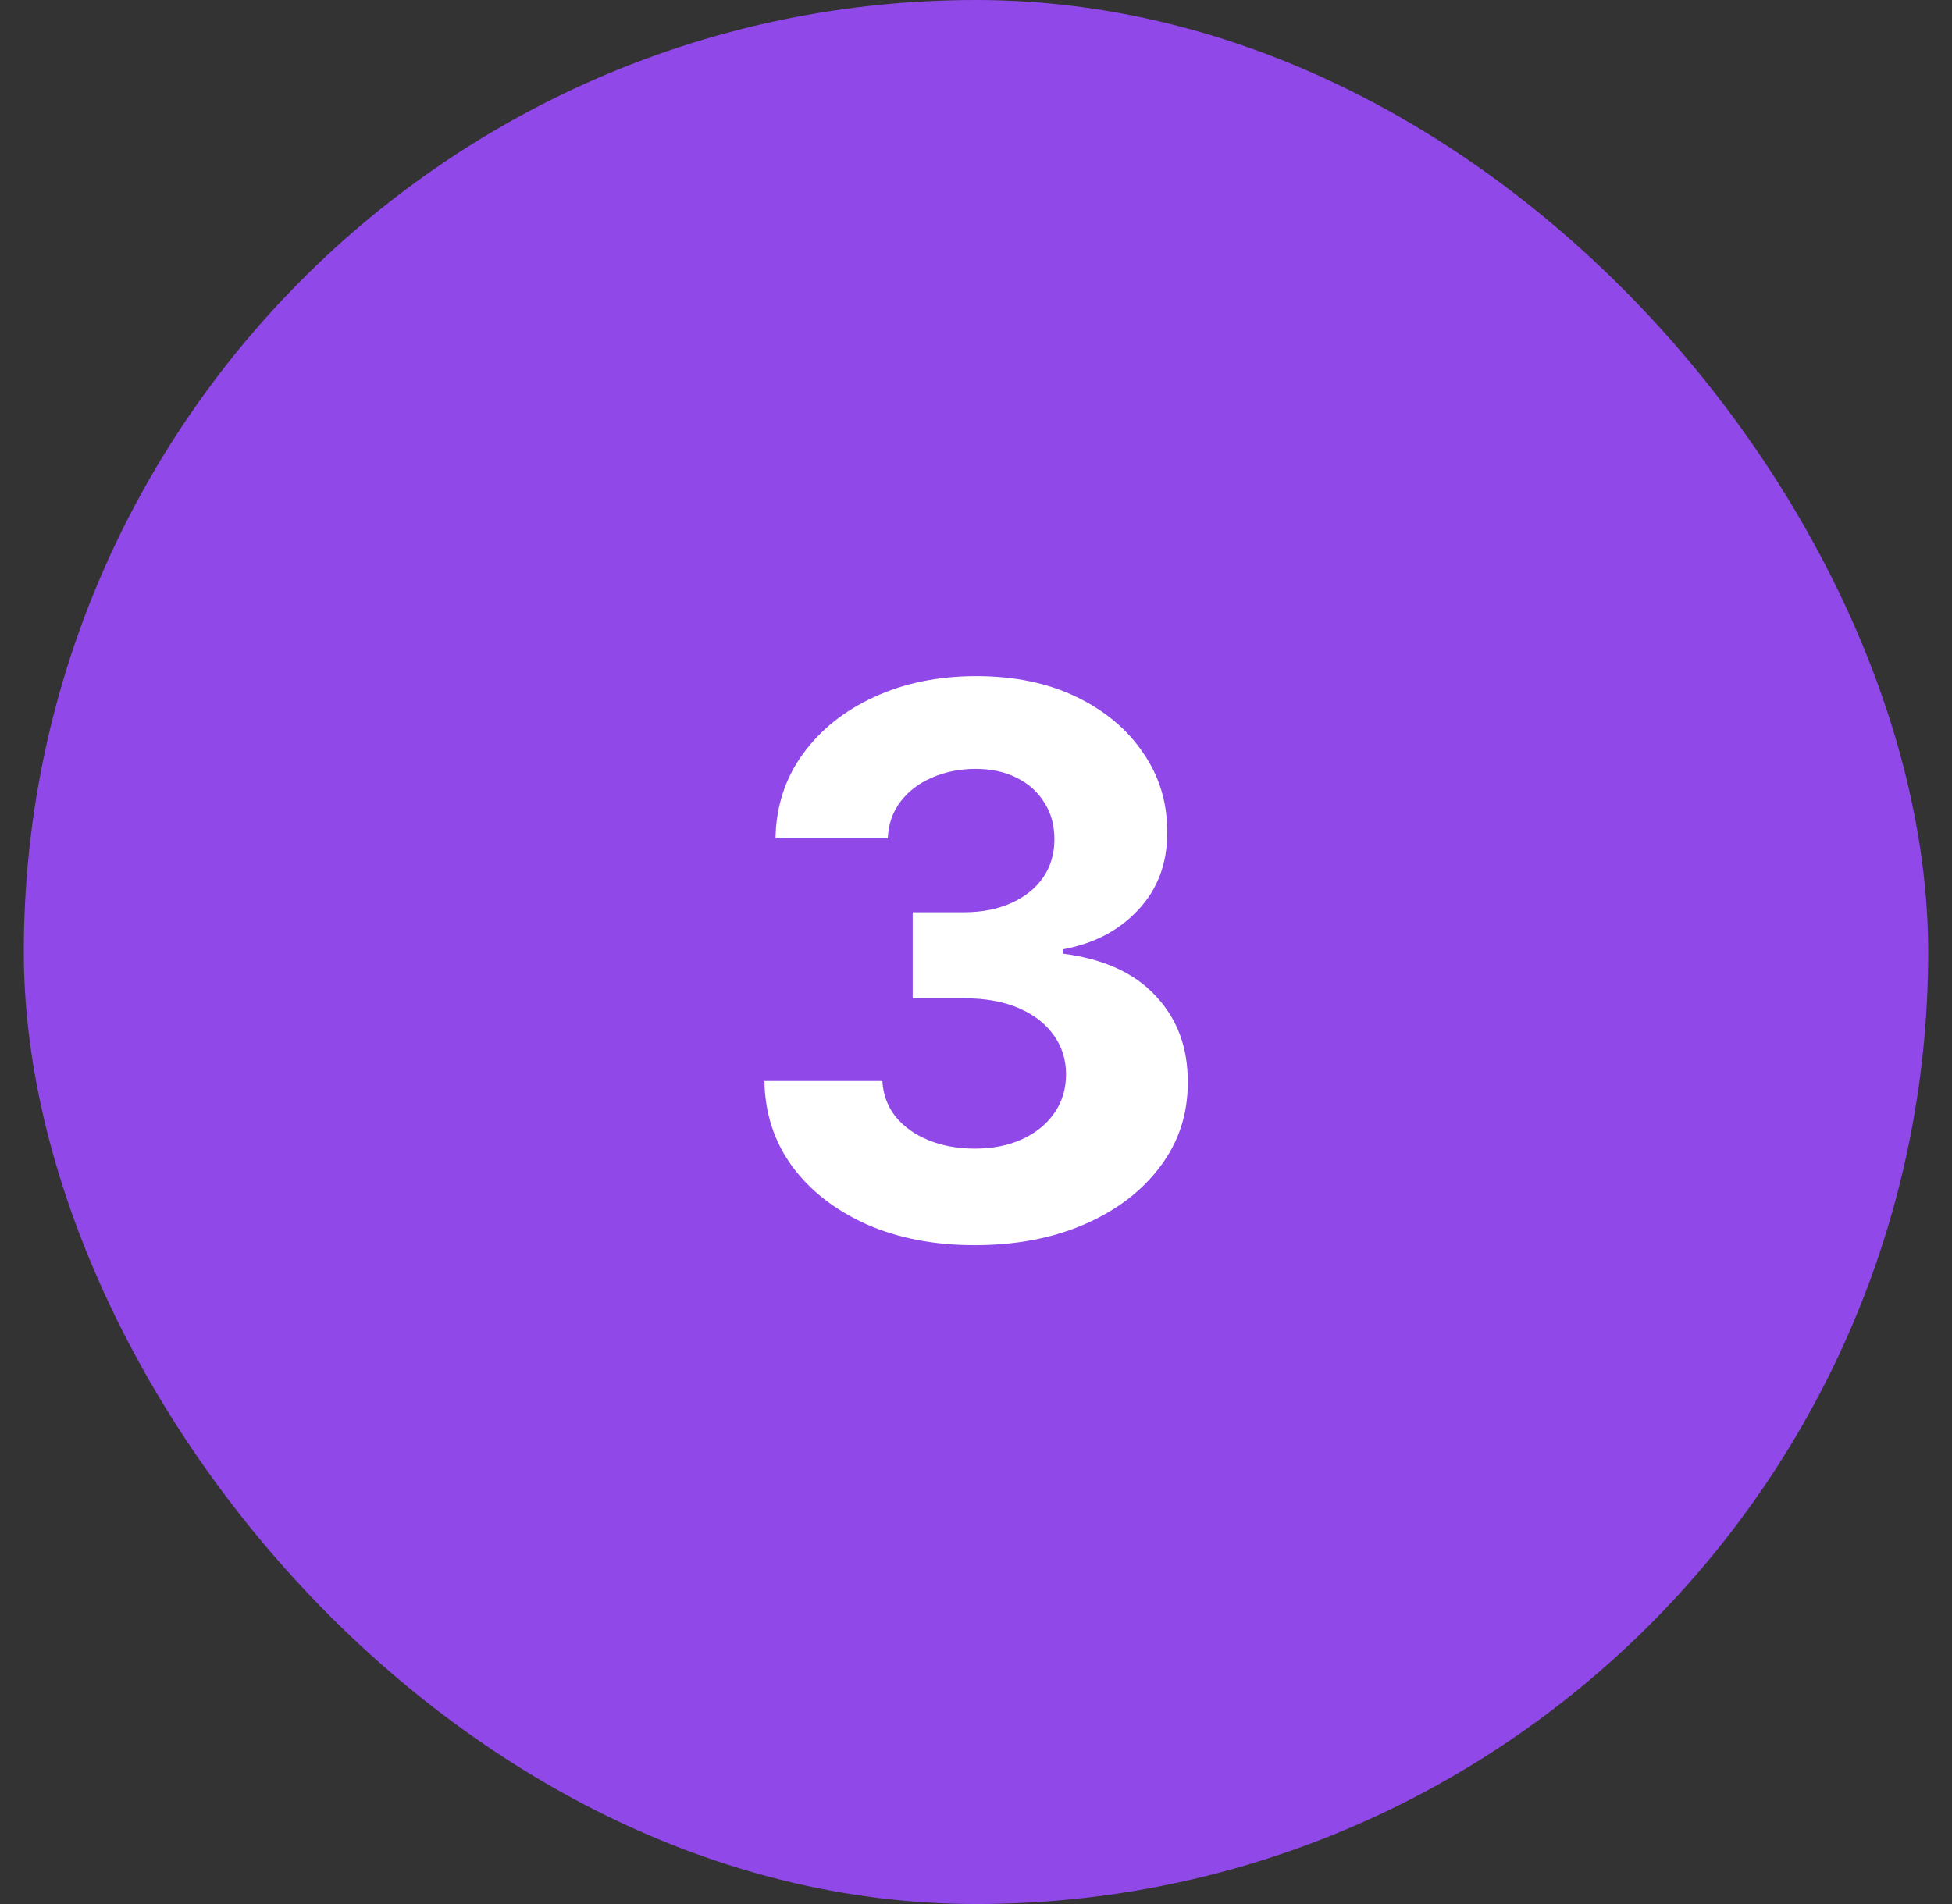
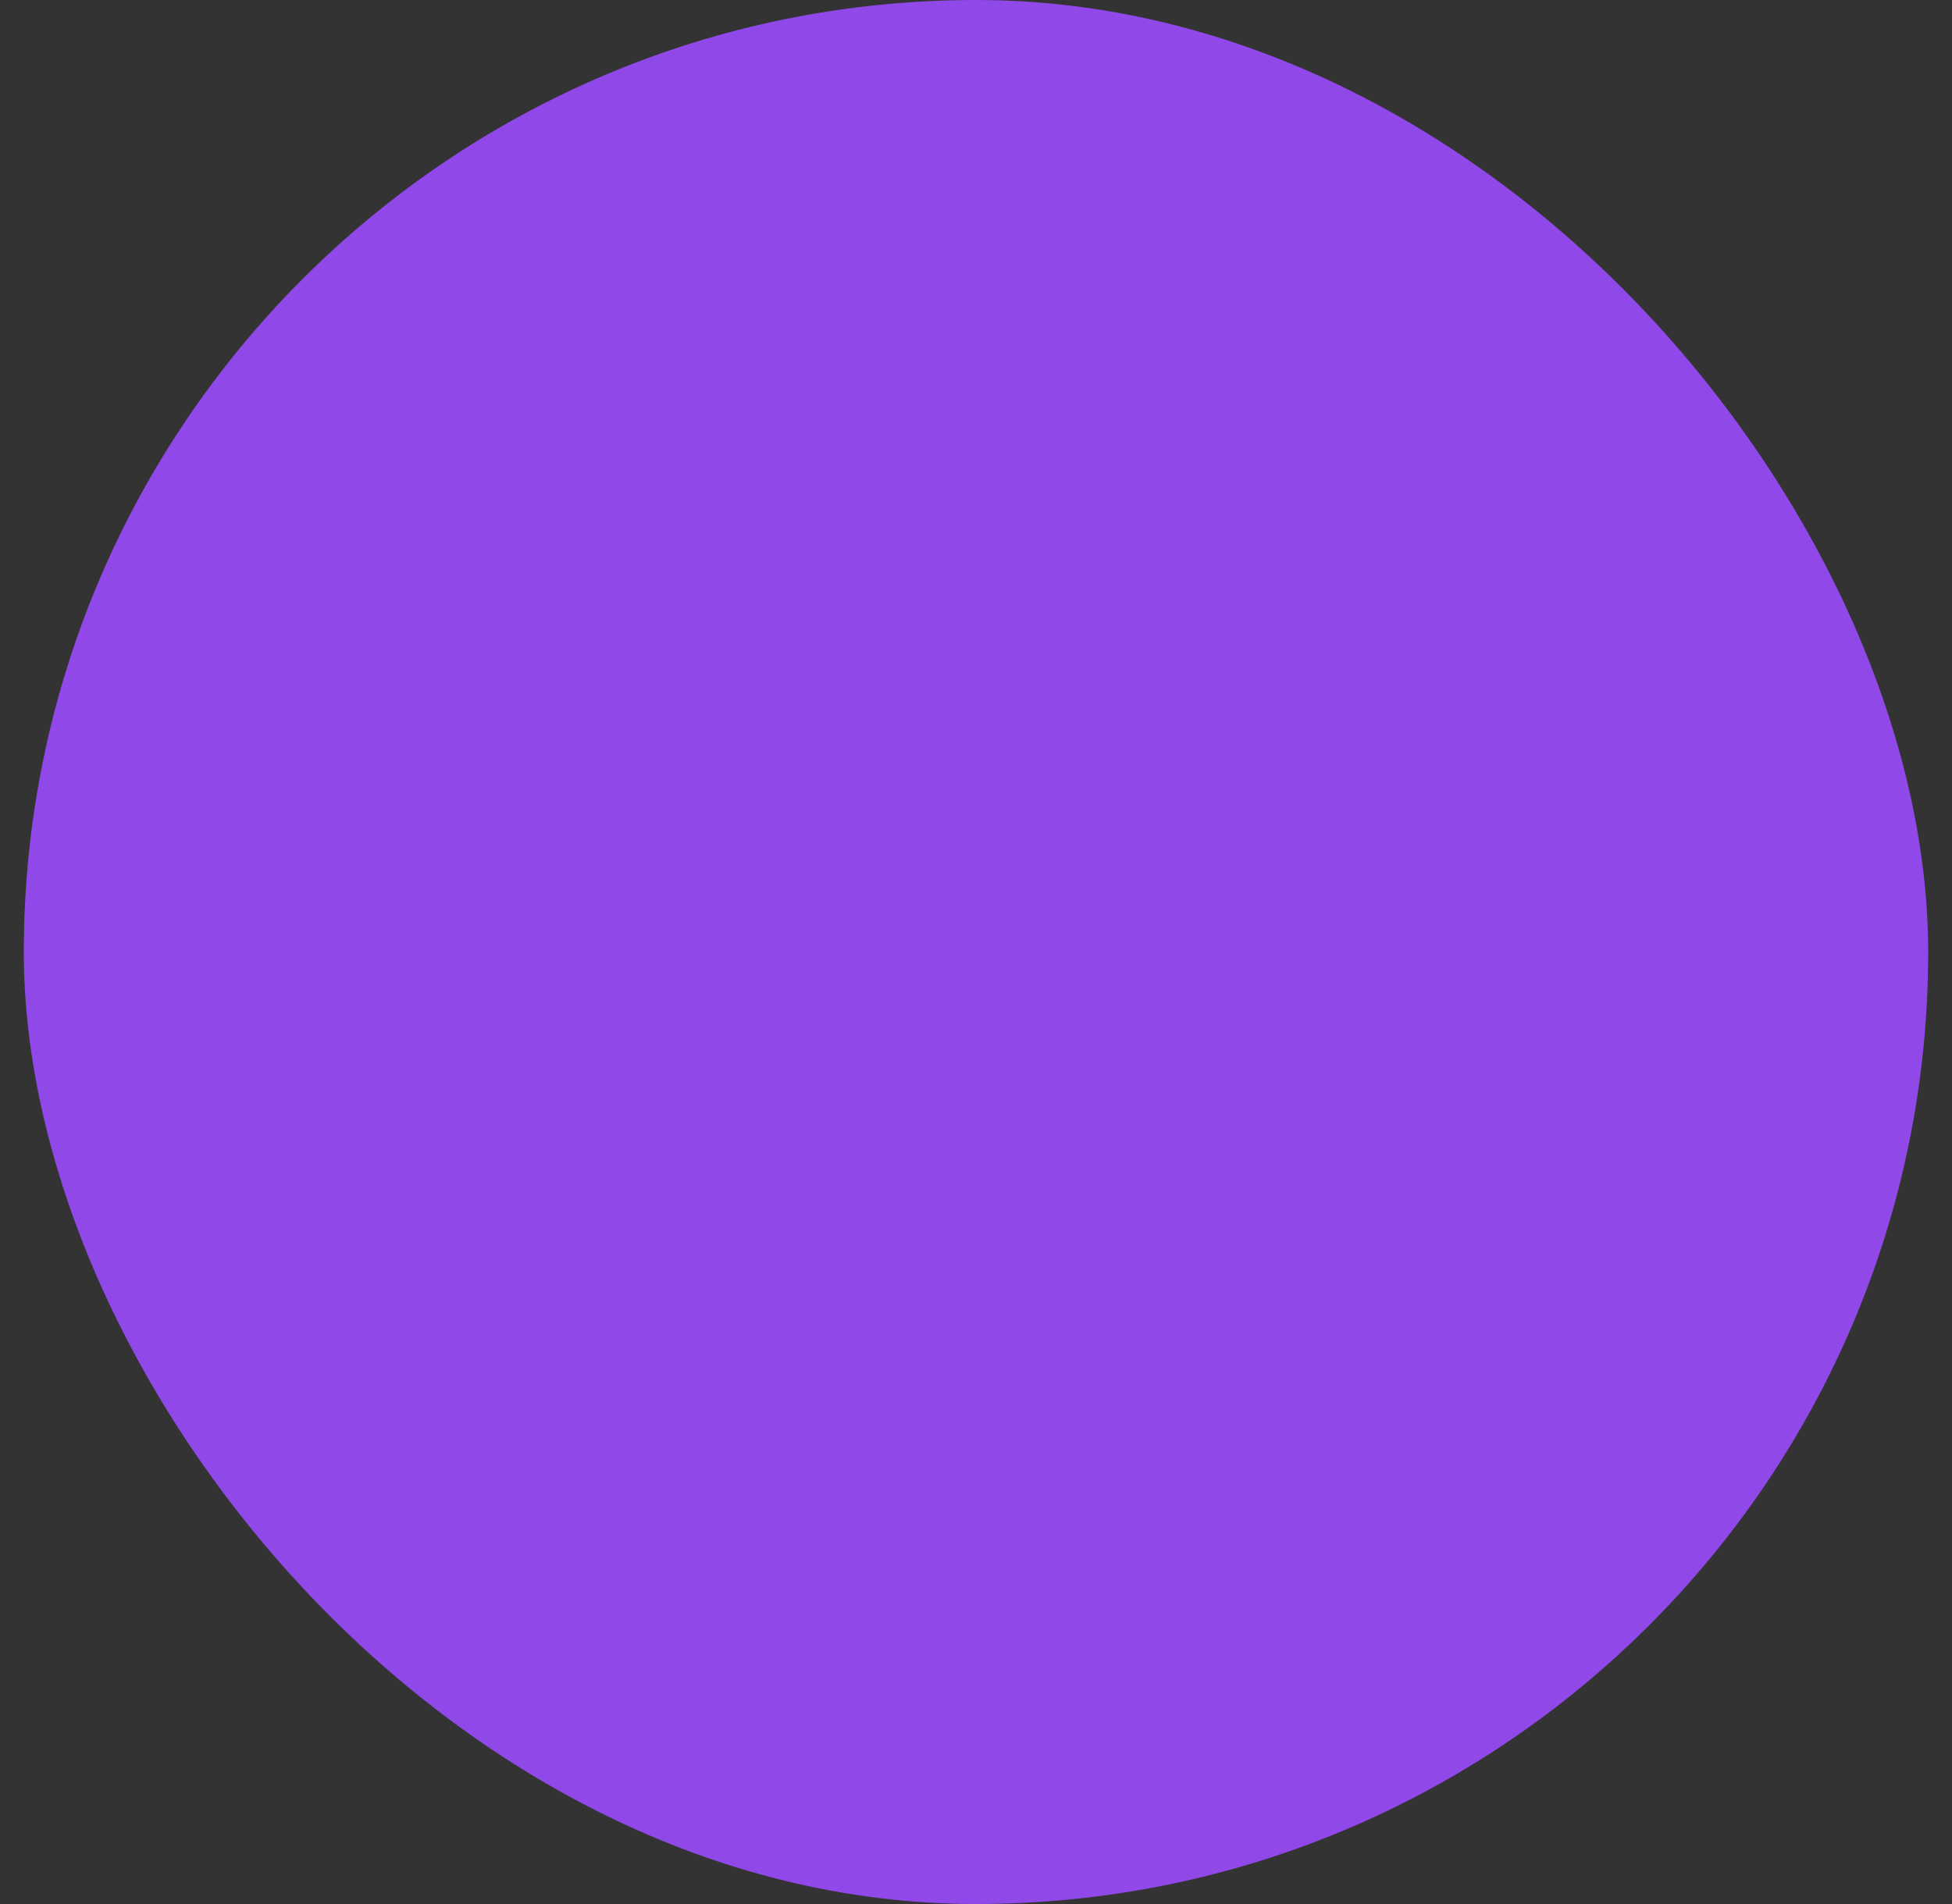
<svg xmlns="http://www.w3.org/2000/svg" width="41" height="40" viewBox="0 0 41 40" fill="none">
  <rect x="0" y="0" width="41" height="40" fill="#333333" stroke="none" />
  <rect x="0.5" width="40" height="40" rx="20" fill="#9048E8" />
-   <path d="M20.471 26.159C19.622 26.159 18.867 26.013 18.204 25.722C17.545 25.426 17.024 25.021 16.641 24.506C16.262 23.987 16.067 23.388 16.056 22.71H18.533C18.549 22.994 18.641 23.244 18.812 23.46C18.986 23.672 19.217 23.837 19.505 23.954C19.793 24.072 20.117 24.131 20.477 24.131C20.852 24.131 21.183 24.064 21.471 23.932C21.759 23.799 21.984 23.616 22.147 23.381C22.31 23.146 22.391 22.875 22.391 22.568C22.391 22.258 22.304 21.983 22.13 21.744C21.959 21.502 21.713 21.312 21.391 21.176C21.073 21.04 20.694 20.972 20.255 20.972H19.17V19.165H20.255C20.626 19.165 20.954 19.1 21.238 18.972C21.526 18.843 21.749 18.665 21.908 18.438C22.067 18.206 22.147 17.938 22.147 17.631C22.147 17.339 22.077 17.083 21.937 16.864C21.8 16.64 21.607 16.466 21.357 16.341C21.111 16.216 20.823 16.153 20.494 16.153C20.16 16.153 19.855 16.214 19.579 16.335C19.302 16.453 19.081 16.621 18.914 16.841C18.747 17.061 18.658 17.318 18.647 17.614H16.289C16.3 16.943 16.492 16.352 16.863 15.841C17.234 15.329 17.734 14.93 18.363 14.642C18.995 14.35 19.709 14.204 20.505 14.204C21.308 14.204 22.011 14.35 22.613 14.642C23.215 14.934 23.683 15.328 24.016 15.824C24.354 16.316 24.52 16.869 24.516 17.483C24.52 18.134 24.317 18.678 23.908 19.114C23.503 19.549 22.975 19.826 22.323 19.943V20.034C23.179 20.144 23.831 20.441 24.278 20.926C24.729 21.407 24.952 22.009 24.948 22.733C24.952 23.396 24.761 23.985 24.374 24.5C23.992 25.015 23.463 25.421 22.789 25.716C22.115 26.011 21.342 26.159 20.471 26.159Z" fill="white" />
</svg>